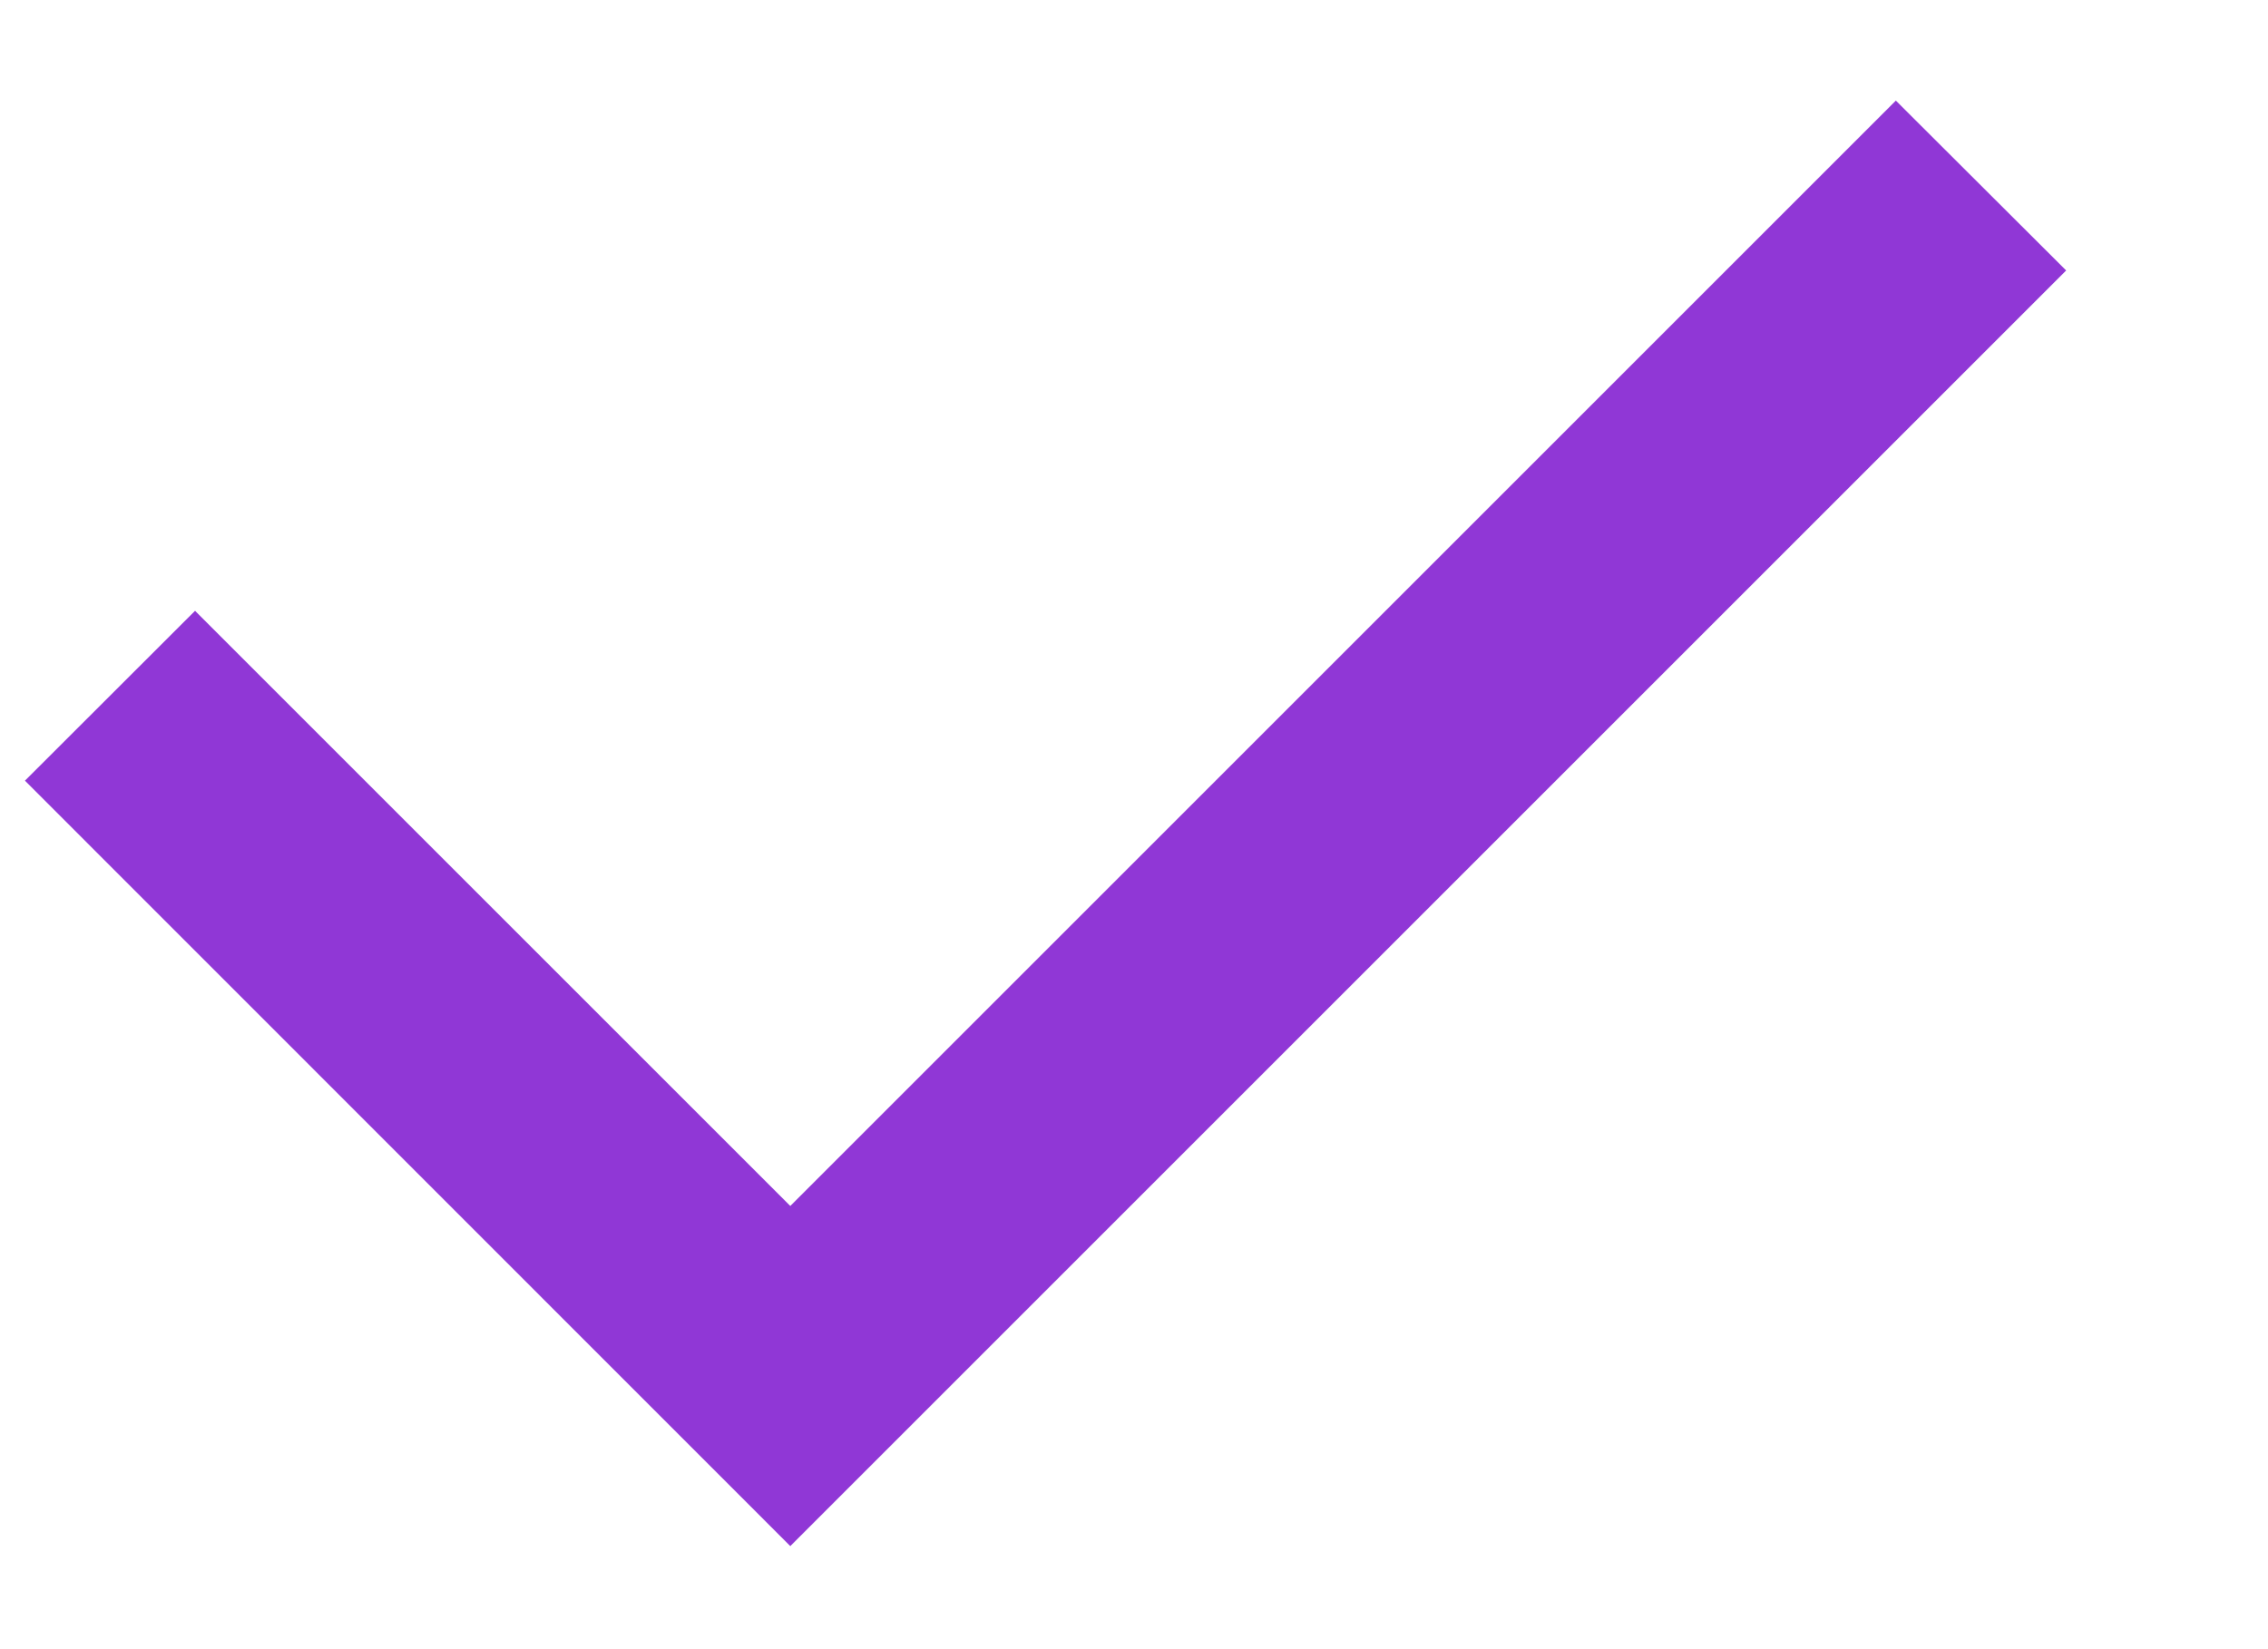
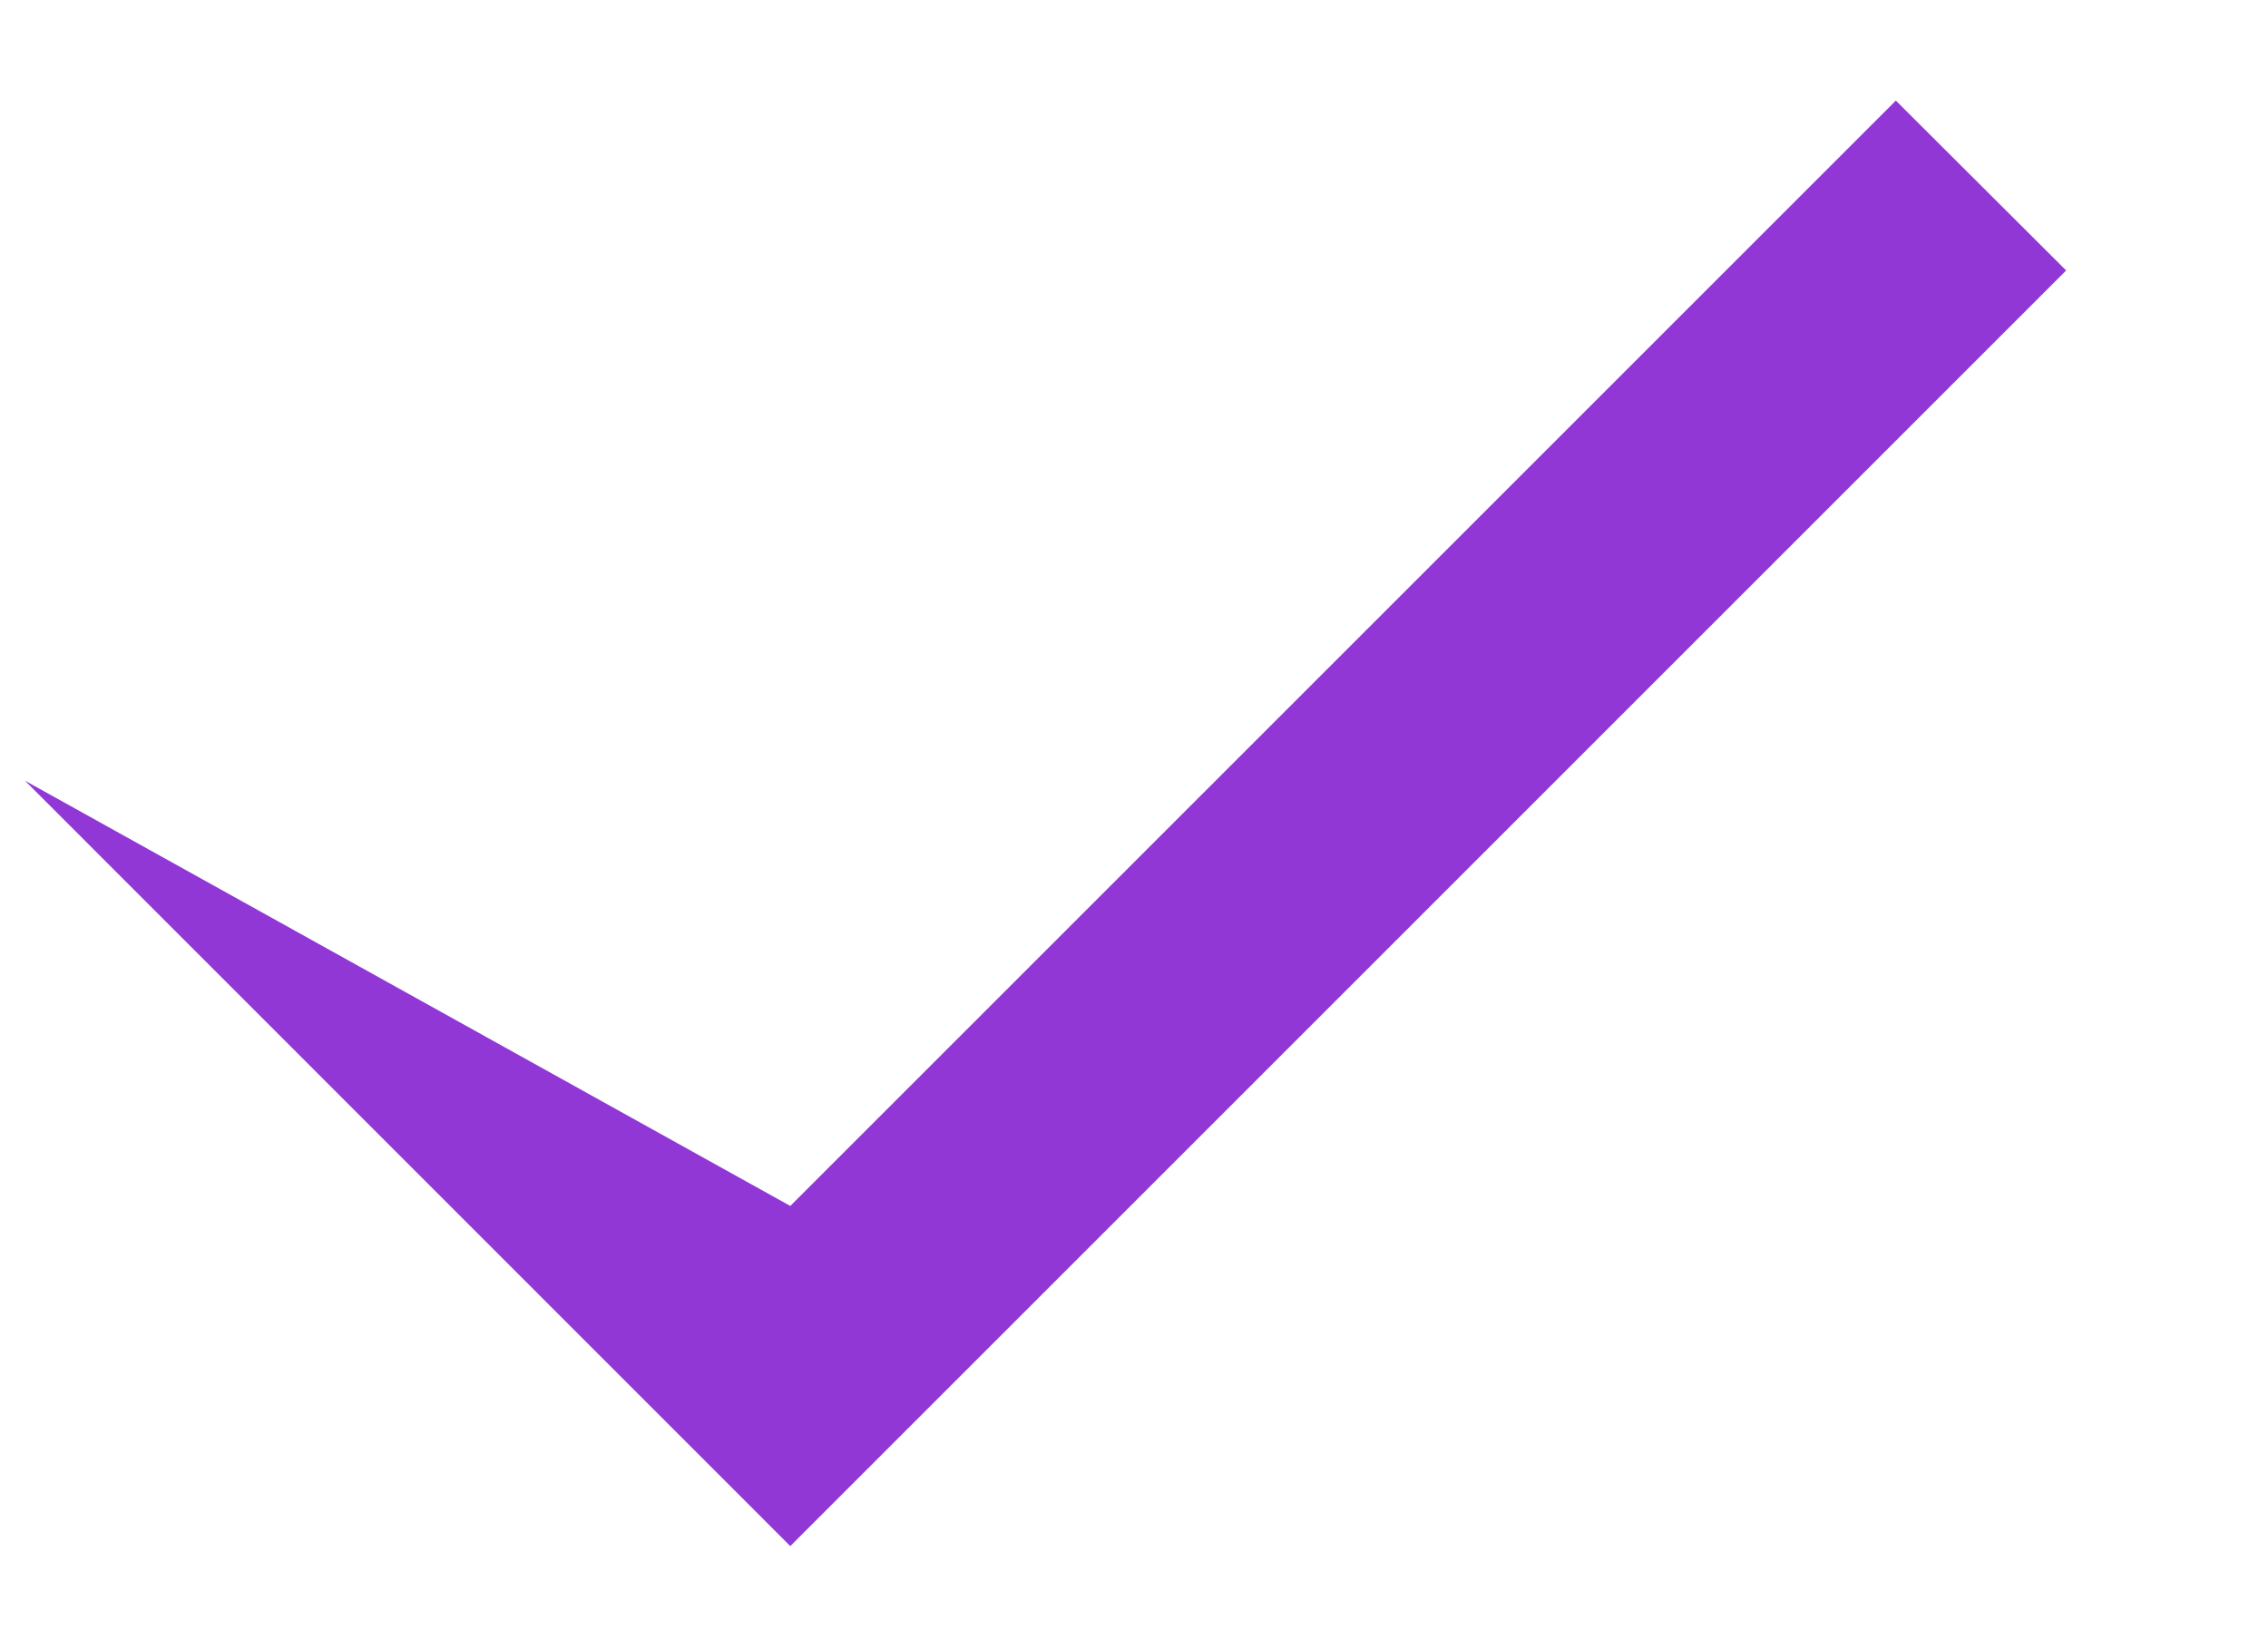
<svg xmlns="http://www.w3.org/2000/svg" width="11" height="8" viewBox="0 0 11 8" fill="none">
-   <path d="M3.833 5.85L9.195 0.488L10.021 1.312L3.833 7.5L0.121 3.787L0.946 2.963L3.833 5.85Z" fill="#9037D6" />
+   <path d="M3.833 5.85L9.195 0.488L10.021 1.312L3.833 7.5L0.121 3.787L3.833 5.85Z" fill="#9037D6" />
</svg>